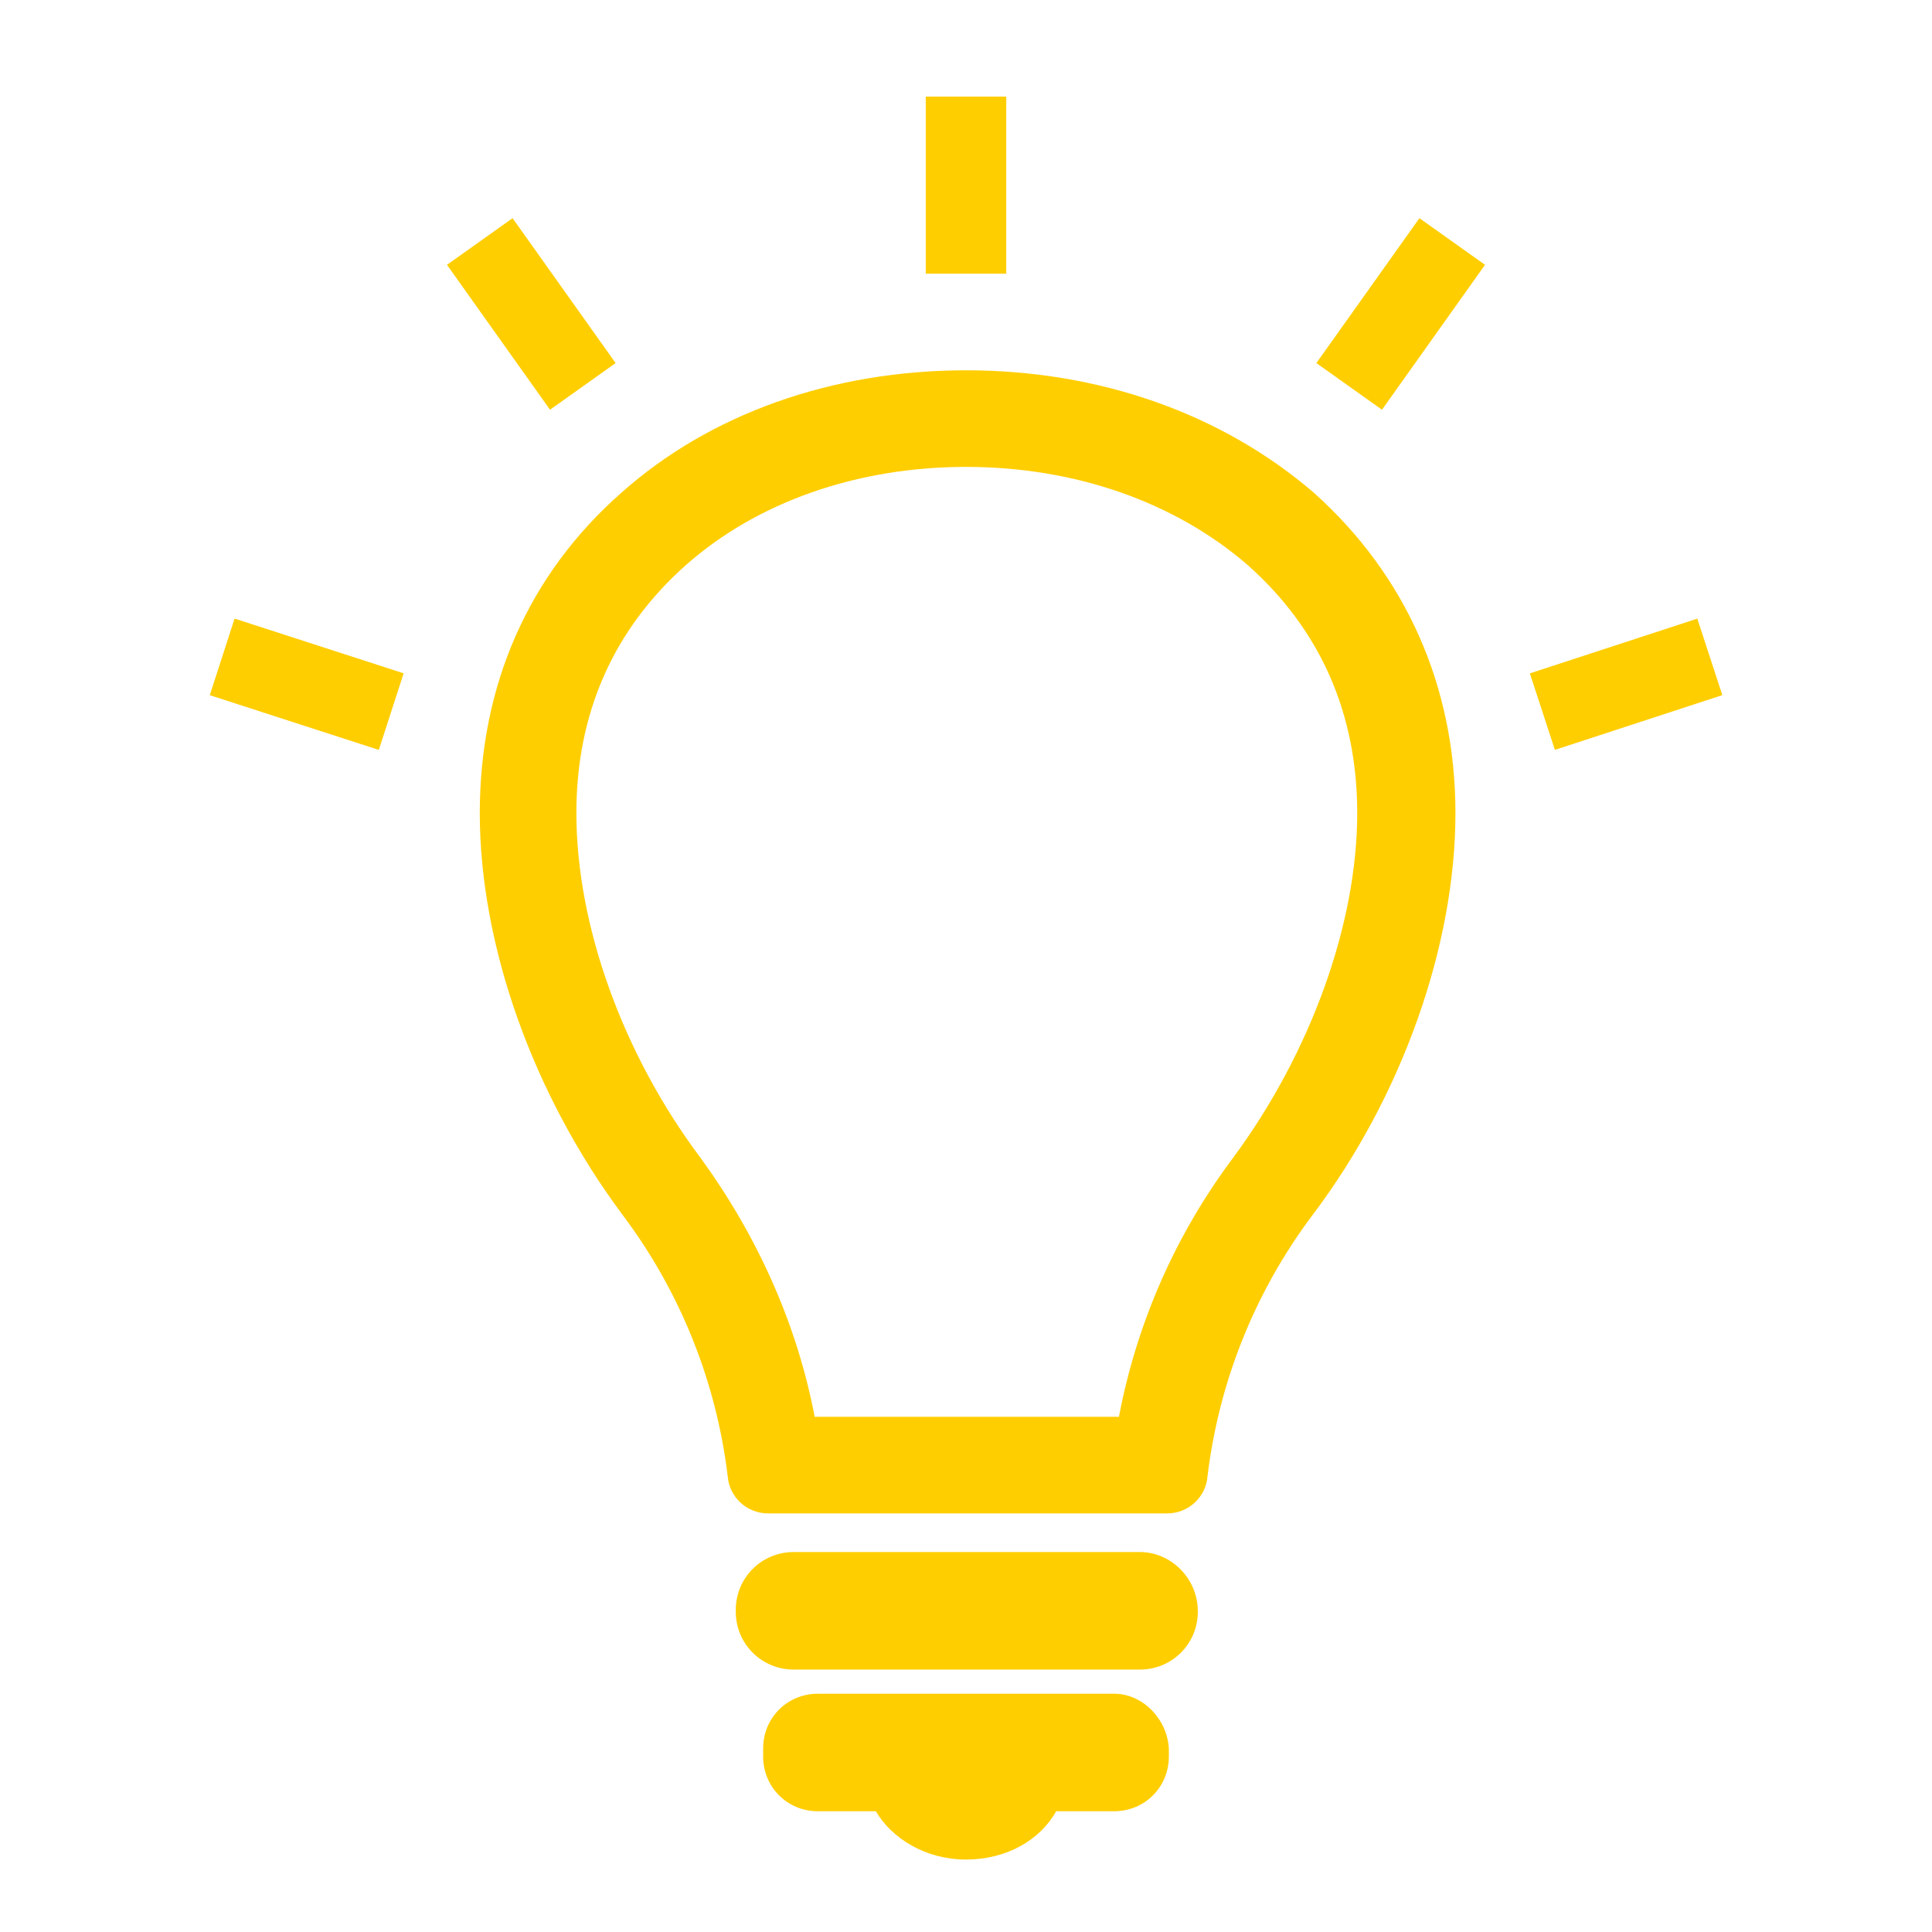
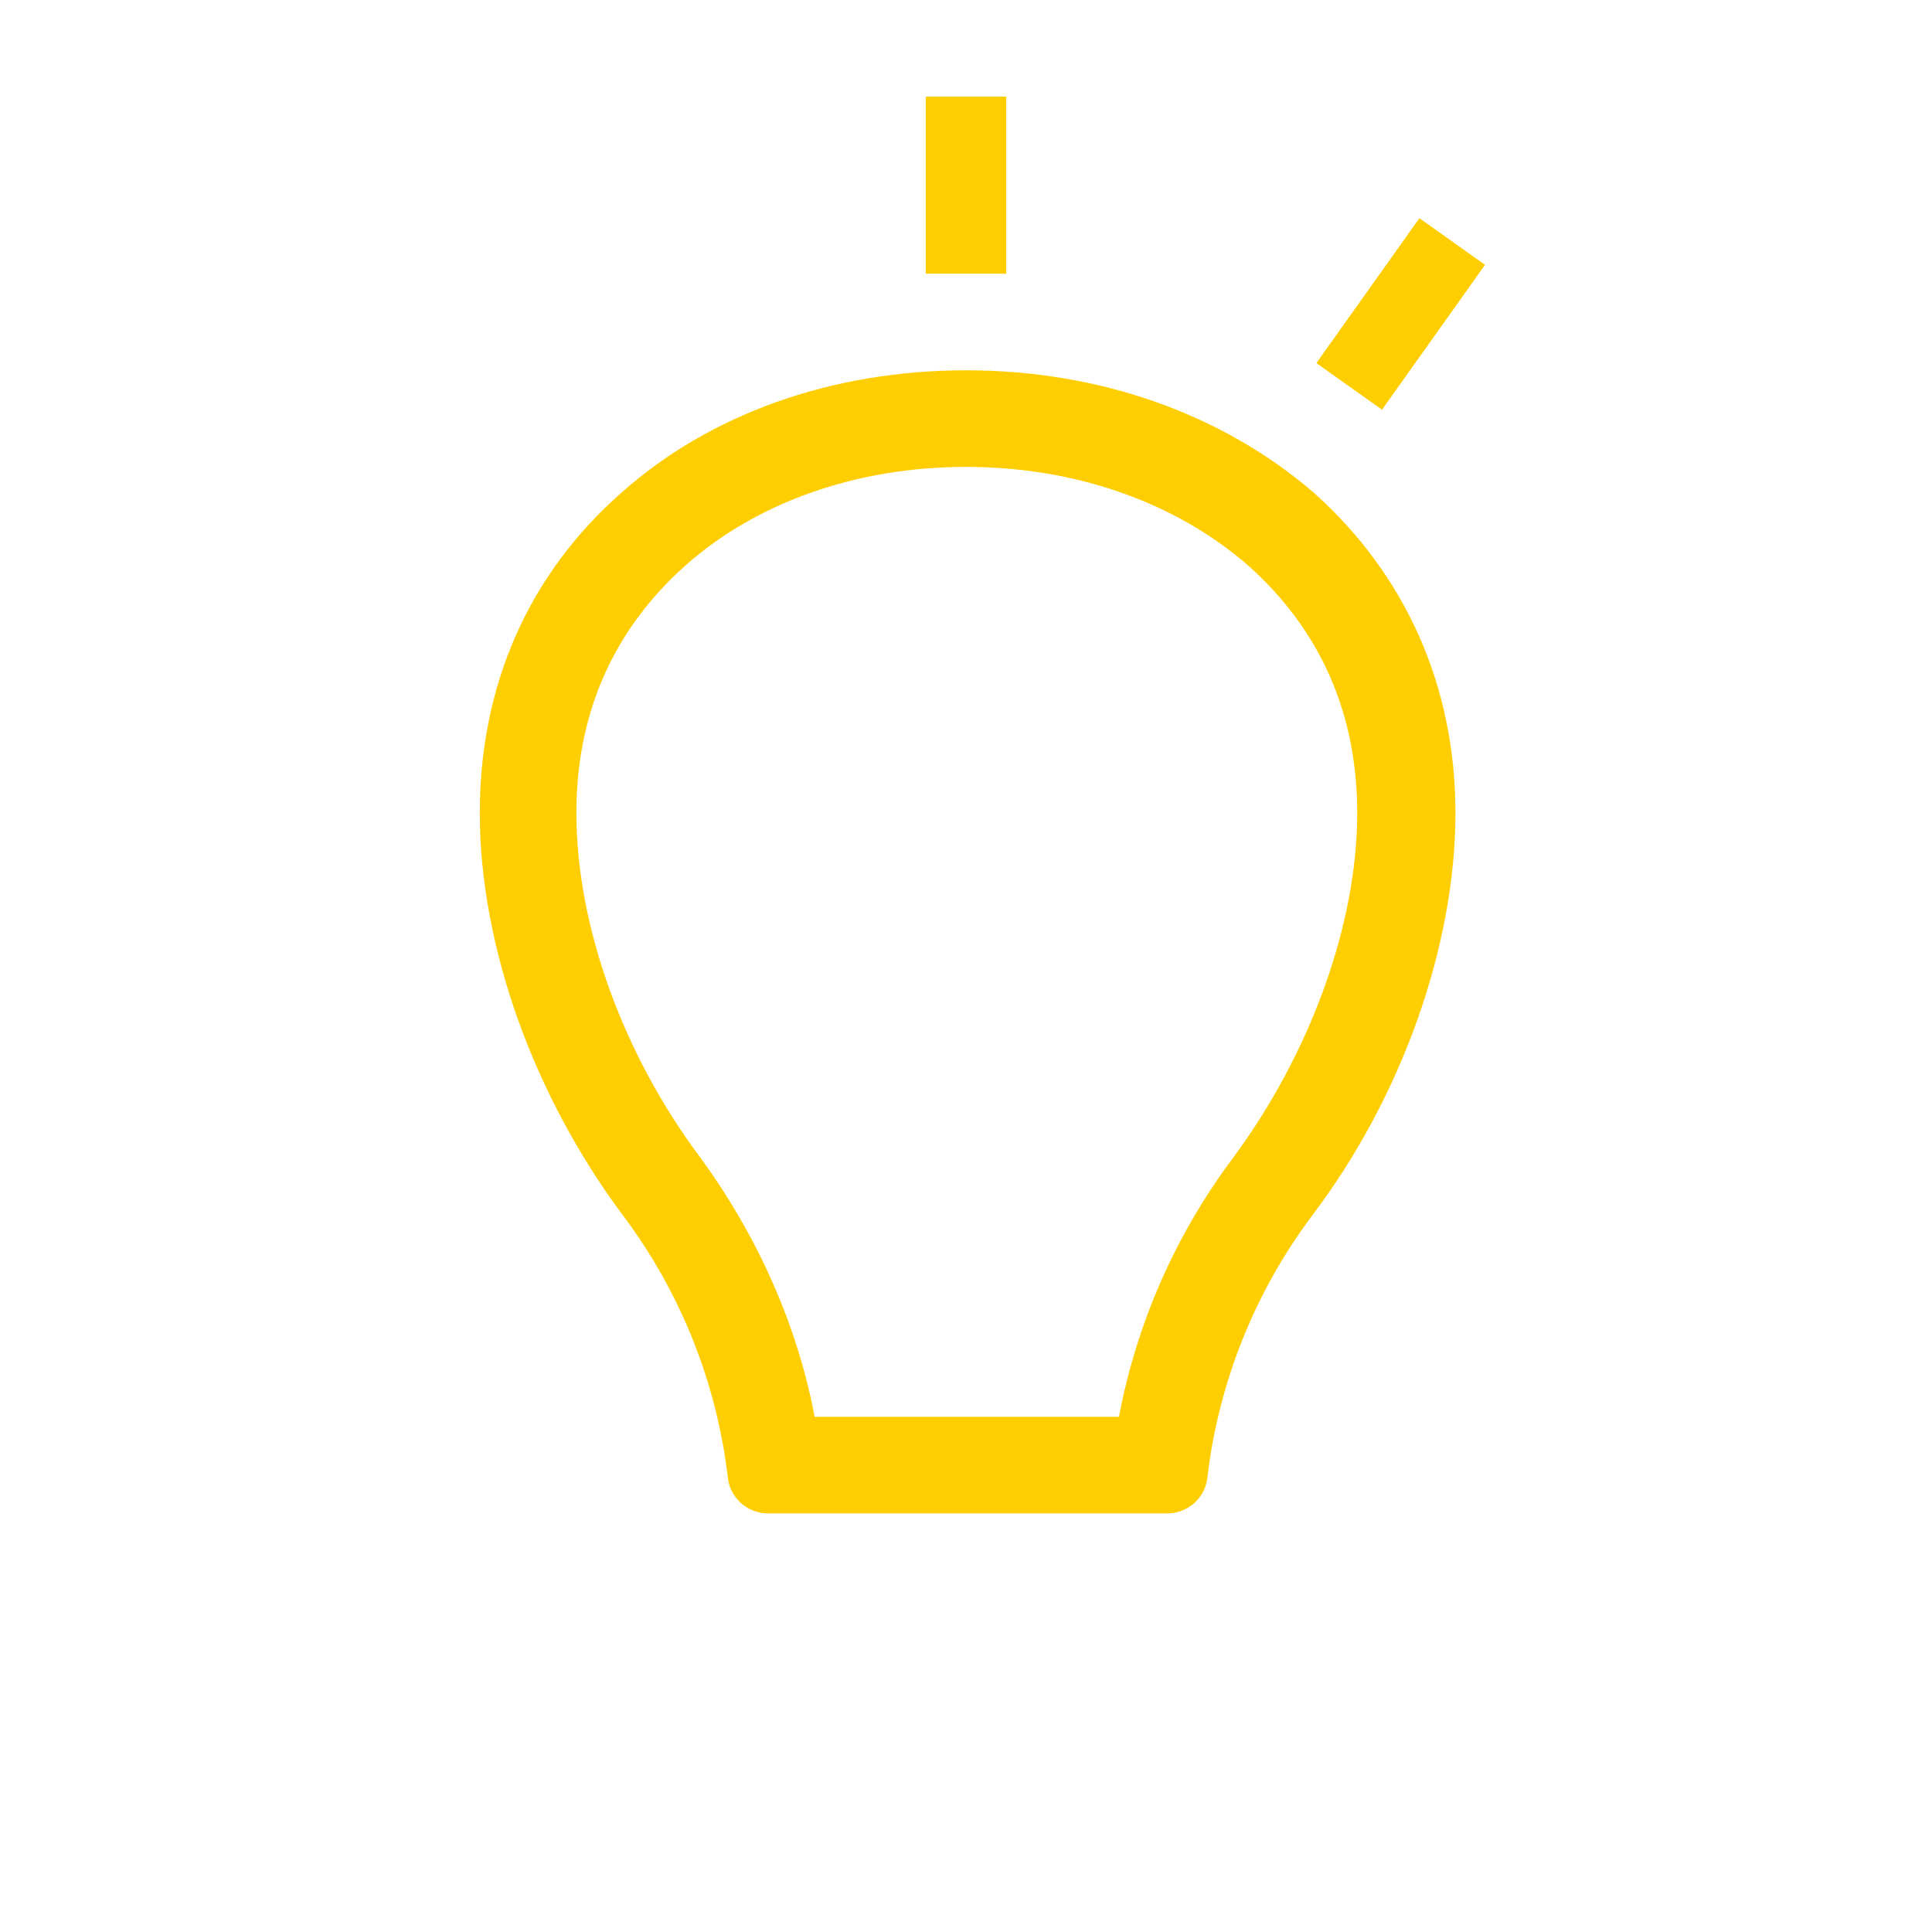
<svg xmlns="http://www.w3.org/2000/svg" version="1.1" id="レイヤー_1" x="0px" y="0px" viewBox="0 0 120 120" style="enable-background:new 0 0 120 120;" xml:space="preserve">
  <style type="text/css">
	.st0{fill:#FFCE00;}
	.st1{fill:none;stroke:#FFCE00;stroke-width:5;stroke-miterlimit:10;}
</style>
  <g>
-     <path class="st0" d="M74.4,100.1c0,2-1.6,3.6-3.6,3.6H49.3c-2,0-3.6-1.6-3.6-3.6V100c0-2,1.6-3.6,3.6-3.6h21.5   C72.7,96.4,74.4,98,74.4,100.1L74.4,100.1z" />
-     <path class="st0" d="M69.2,105.2H50.8c-1.9,0-3.4,1.5-3.4,3.4v0.5c0,1.9,1.5,3.4,3.4,3.4h3.6c1,1.7,3.1,3,5.6,3   c2.5,0,4.6-1.2,5.6-3h3.6c1.9,0,3.4-1.5,3.4-3.4v-0.5C72.5,106.8,71,105.2,69.2,105.2z" />
    <g>
      <path class="st0" d="M60,29c6.8,0,13,2.2,17.5,6.1c4.5,4,6.8,9.2,6.8,15.4c0,6.9-2.9,14.9-7.7,21.4c-3.6,4.8-6,10.3-7.1,16.1H50.6    c-1.1-5.8-3.6-11.3-7.1-16.1c-4.8-6.4-7.7-14.4-7.7-21.4c0-6.2,2.3-11.4,6.8-15.4C47,31.2,53.2,29,60,29 M60,23    c-8.3,0-15.9,2.7-21.4,7.6c-5.8,5.1-8.8,12-8.8,19.9c0,8.2,3.3,17.5,8.9,25c3.6,4.8,5.8,10.4,6.5,16.2c0.1,1.3,1.2,2.3,2.5,2.3    h24.8c1.3,0,2.4-1,2.5-2.3c0.7-5.8,2.9-11.4,6.5-16.2c5.6-7.4,8.9-16.8,8.9-25c0-7.9-3.1-14.8-8.8-19.9C75.9,25.7,68.3,23,60,23    L60,23z" />
    </g>
  </g>
  <line class="st1" x1="60" y1="6" x2="60" y2="17" />
  <line class="st1" x1="90.2" y1="15" x2="83.8" y2="24" />
-   <line class="st1" x1="106.2" y1="40.8" x2="95.8" y2="44.2" />
-   <line class="st1" x1="29.8" y1="15" x2="36.2" y2="24" />
-   <line class="st1" x1="13.8" y1="40.8" x2="24.3" y2="44.2" />
</svg>